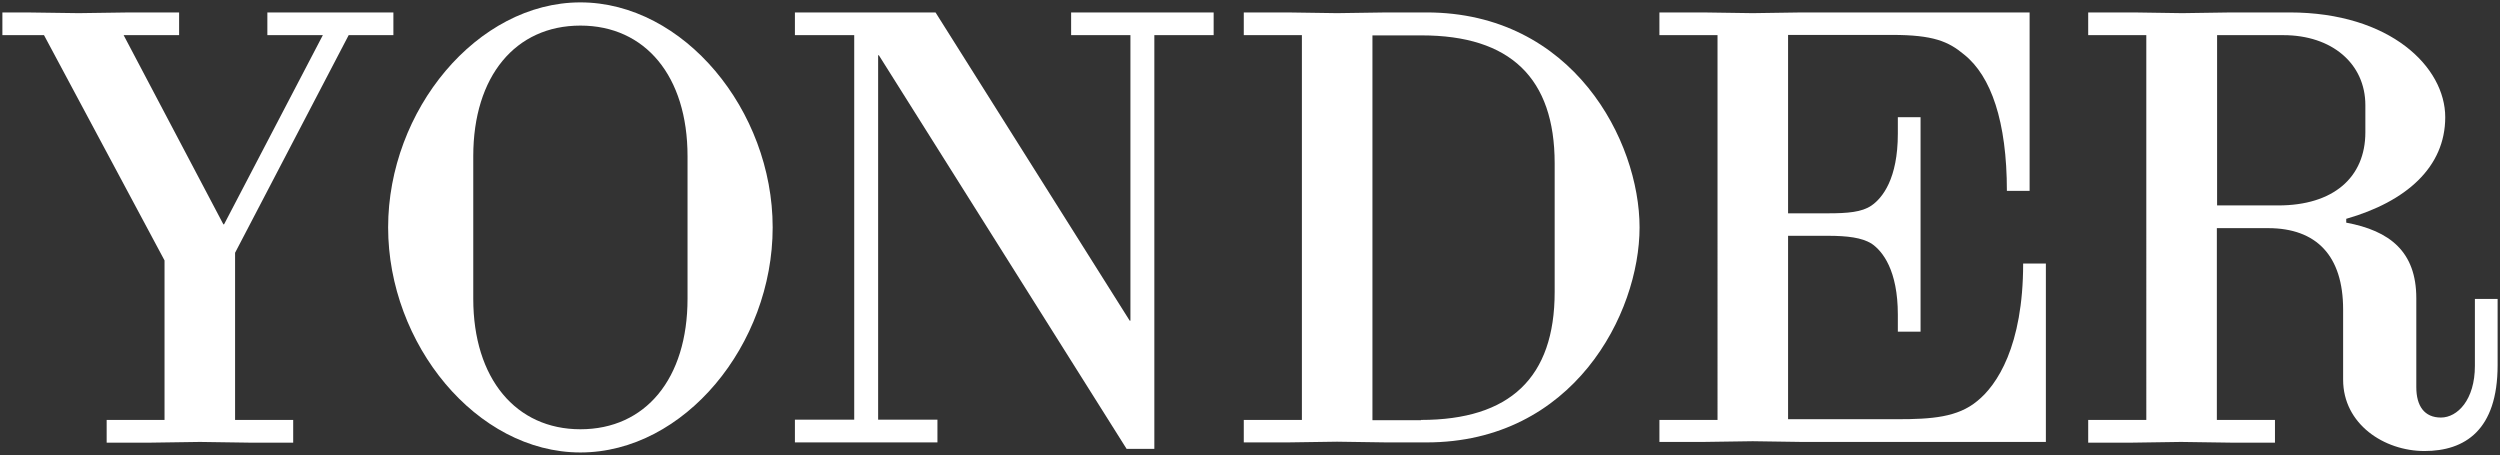
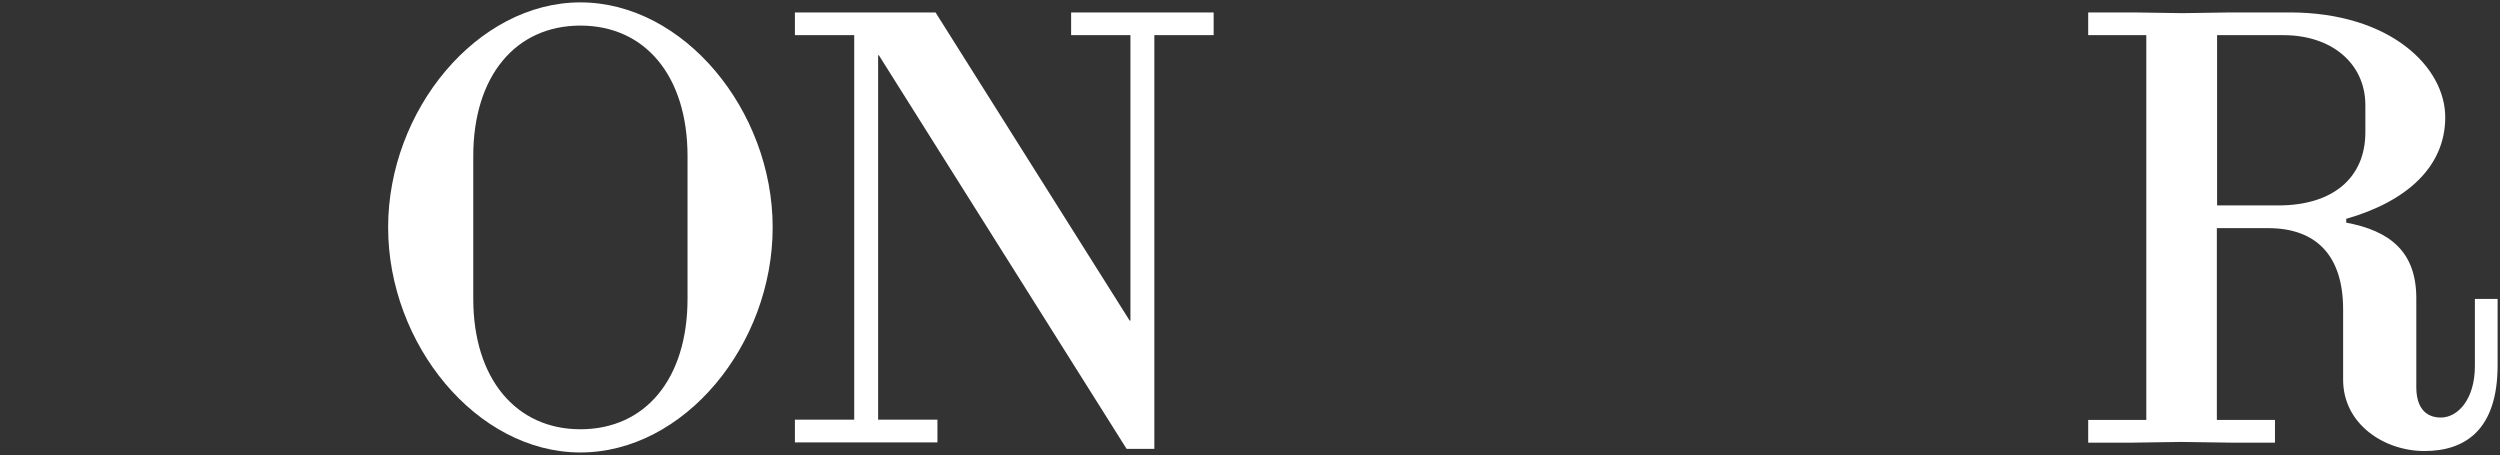
<svg xmlns="http://www.w3.org/2000/svg" version="1.1" viewBox="0 0 1045.4 190.3">
  <rect x="0" y="0" width="1045.4" height="190.3" fill="#333333" stroke="none" />
  <defs>
    <style>
      .cls-1 {
        fill: #fff;
      }
    </style>
  </defs>
  <g>
    <g id="Layer_1">
      <g>
-         <path class="cls-1" d="M44.5,175.6h24.3v-66.7L18.4,14.7H1V5.2h10l21.9.3,21.4-.3h20.6v9.5h-23.2l41.7,79.1h.3L135,14.7h-23.2V5.2h52.7v9.5h-18.7l-47.5,91v69.9h24.3v9.5h-18.2l-20.8-.3-20.8.3h-18.2v-9.5Z" />
        <path class="cls-1" d="M162.3,95.1C162.3,46.1,199.5,1,242.7,1s80.4,45.1,80.4,94.1-36.9,94.1-80.4,94.1-80.4-45.4-80.4-94.1ZM242.7,179.5c27.2,0,44.8-21.1,44.8-54.6v-59.6c0-33.5-17.7-54.6-44.8-54.6s-44.8,21.1-44.8,54.6v59.6c0,33.5,17.9,54.6,44.8,54.6Z" />
        <path class="cls-1" d="M367.5,23.1h-.3v152.4h24.8v9.5h-59.6v-9.5h24.8V14.7h-24.8V5.2h58.8l81.2,128.9h.3V14.7h-24.8V5.2h59.6v9.5h-24.8v173h-11.6L367.5,23.1Z" />
-         <path class="cls-1" d="M520.1,175.6h24.3V14.7h-24.3V5.2h18.2l20.8.3,20.8-.3h16.6c61.4,0,89.1,53.8,89.1,89.9s-27.7,89.9-89.1,89.9h-16.6l-20.8-.3-20.8.3h-18.2v-9.5ZM594.2,175.6c37.2,0,55.9-17.7,55.9-53.5v-53.8c0-35.6-18.5-53.5-55.6-53.5h-20.6v160.9h20.3Z" />
-         <path class="cls-1" d="M693.9,175.6h24.3V14.7h-24.3V5.2h18.2l20.8.3,20.6-.3h95.2v74.6h-9.5c0-29-6.6-48-17.9-57-6.6-5.5-12.9-8.2-30.1-8.2h-43.5v74.6h16.6c8.4,0,14.2-.5,18.2-3.2,4.7-3.2,11.1-11.3,11.1-30.1v-6.9h9.5v89.7h-9.5v-7.1c0-18.5-6.3-26.6-11.1-29.8-4-2.4-9.8-3.2-18.2-3.2h-16.6v76.7h45.6c14.5,0,25.3-.8,33.5-7.6,8.2-6.6,19.2-22.9,19.2-57.5h9.5v74.6h-102l-20.6-.3-20.8.3h-18.2v-9.5Z" />
        <path class="cls-1" d="M979.8,158.7v-29.3c0-22.4-11.1-34-31.4-34h-21.4v80.2h24.3v9.5h-18.2l-21.1-.3-20.6.3h-18.2v-9.5h24.3V14.7h-24.3V5.2h19l20.3.3,20.6-.3h24.3c42.2,0,65.1,22.9,65.1,43.8s-16.3,35.3-41.4,42.5v1.6c18.2,3.4,29.3,12.1,29.3,31.6v37.2c0,7.9,3.4,12.7,10.3,12.7s14.2-7.4,14.2-21.6v-28h9.5v27.7c0,27.2-13.7,35.9-30.6,35.9s-34-11.3-34-29.8ZM952.7,85.9c22.9,0,36.4-11.6,36.4-30.6v-11.3c0-17.4-14-29.3-34.3-29.3h-27.7v71.2h25.6Z" />
      </g>
    </g>
  </g>
</svg>